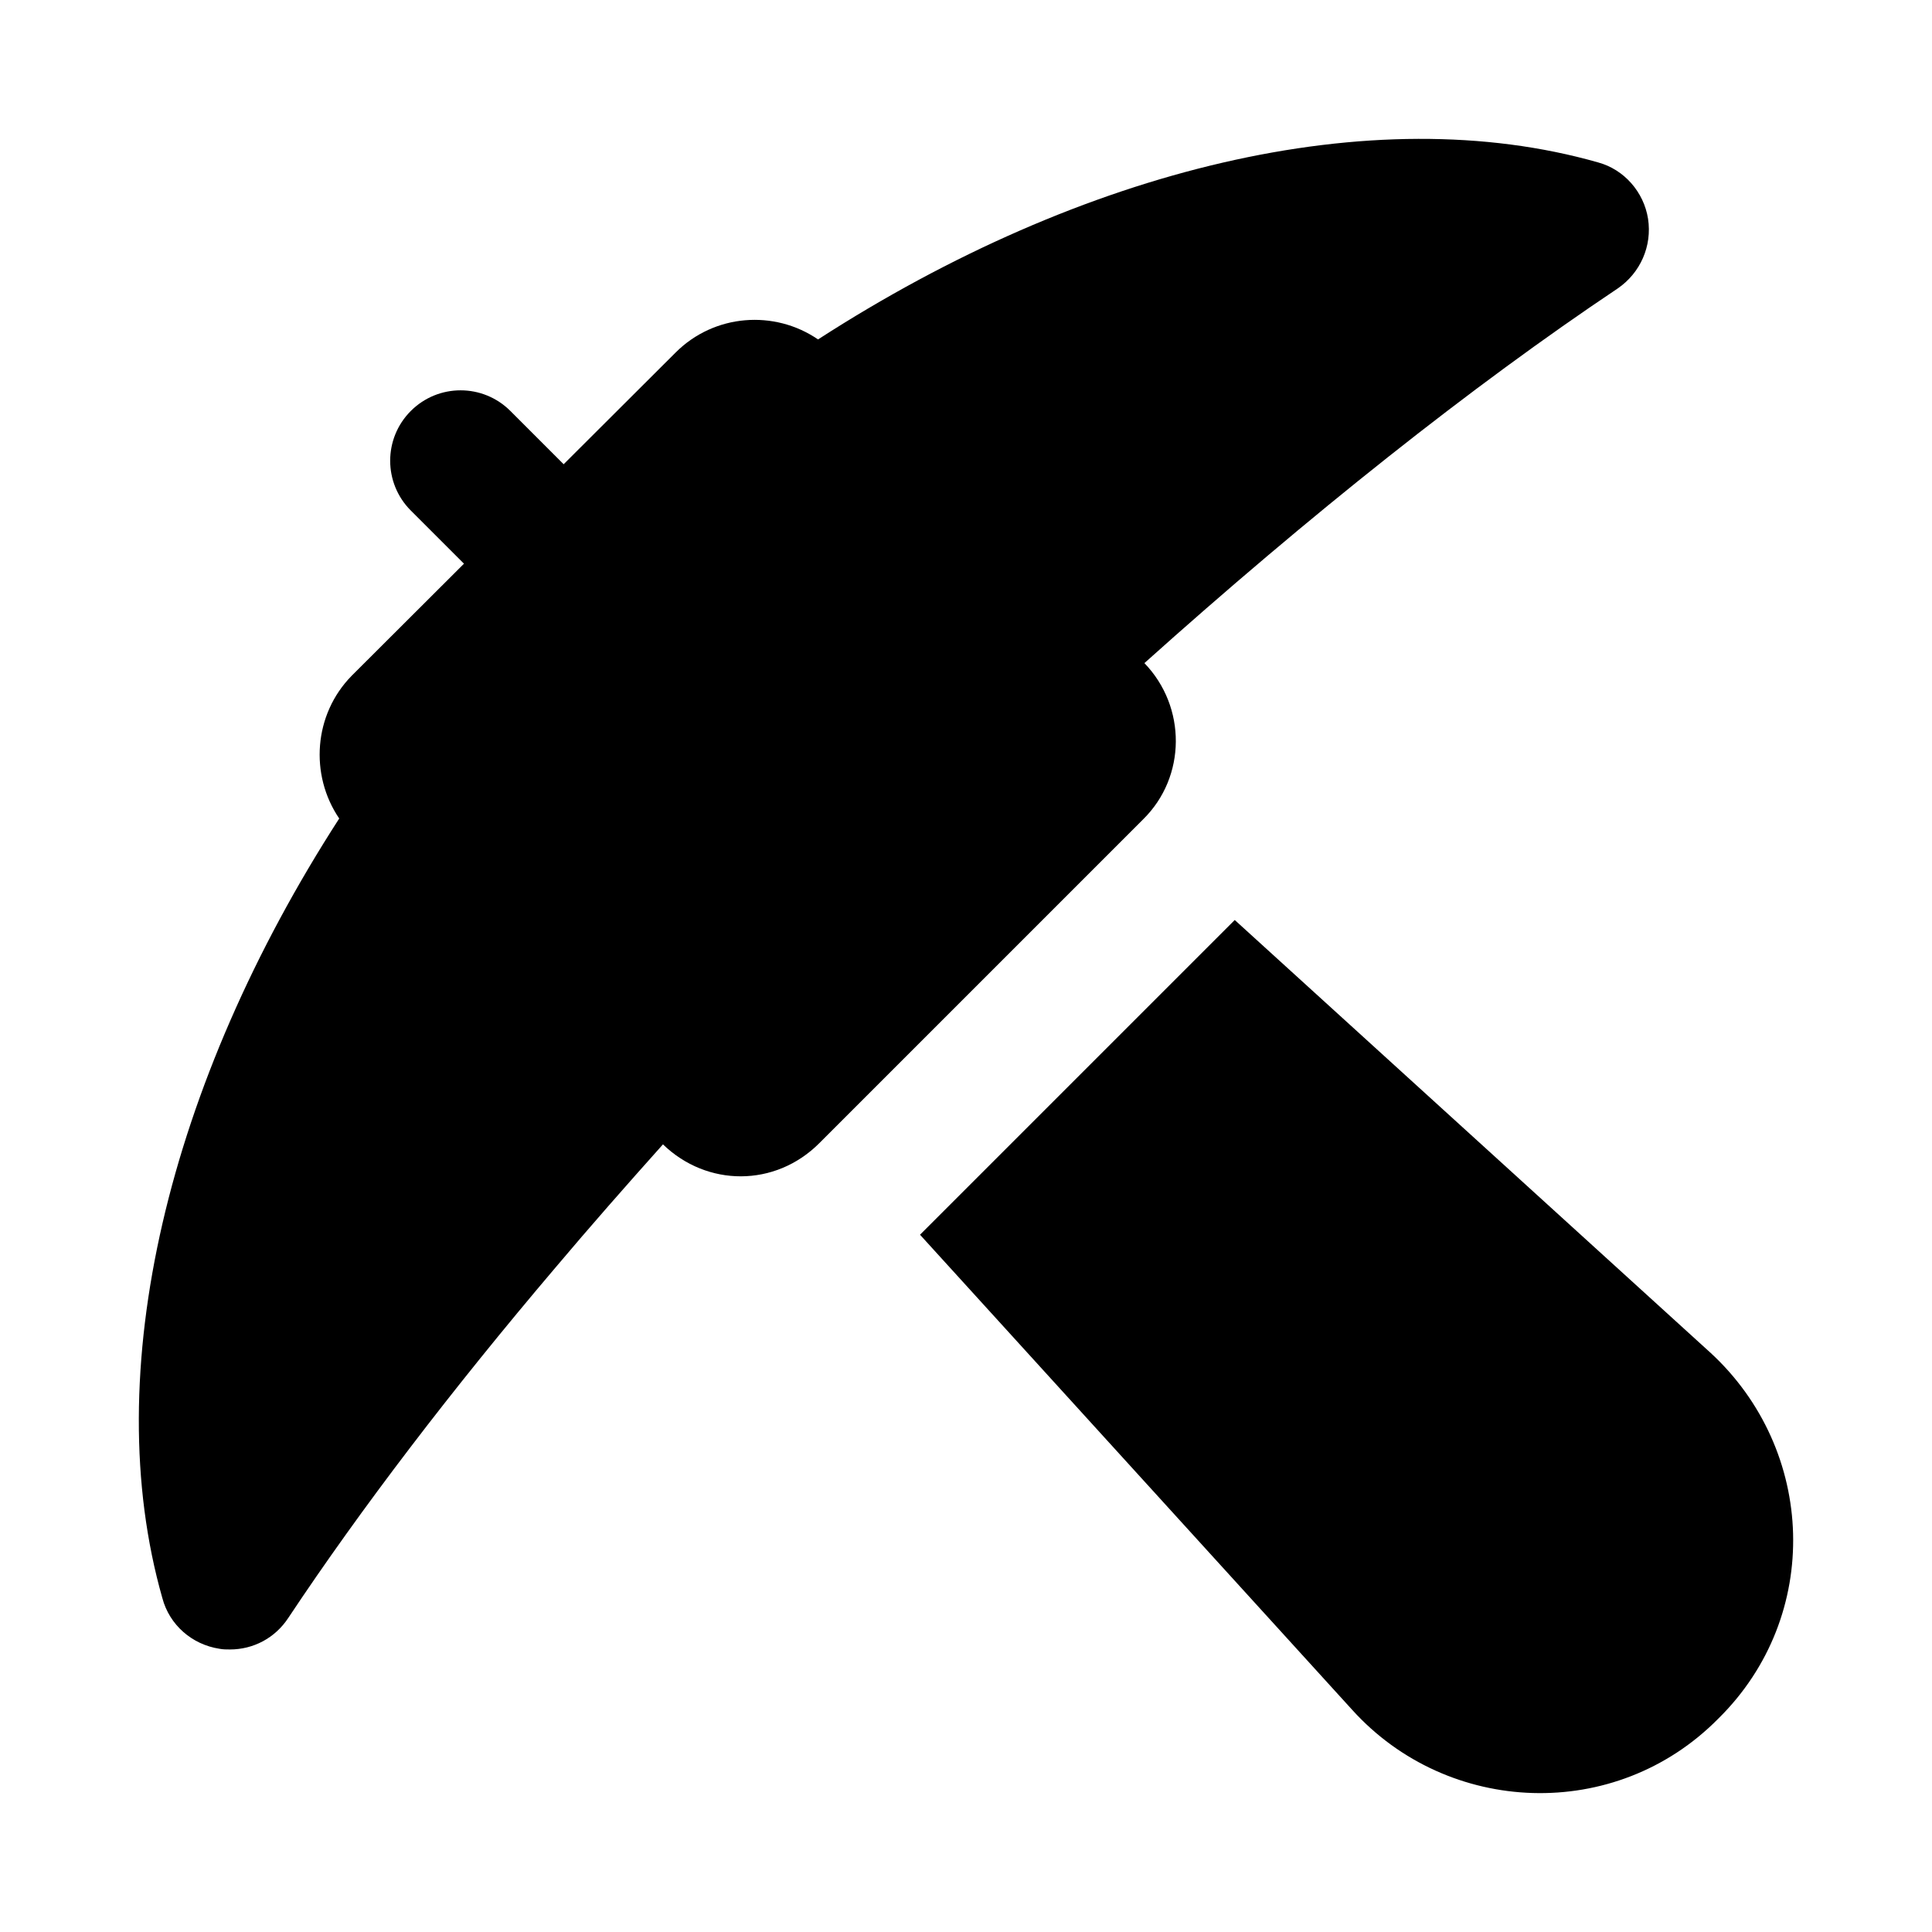
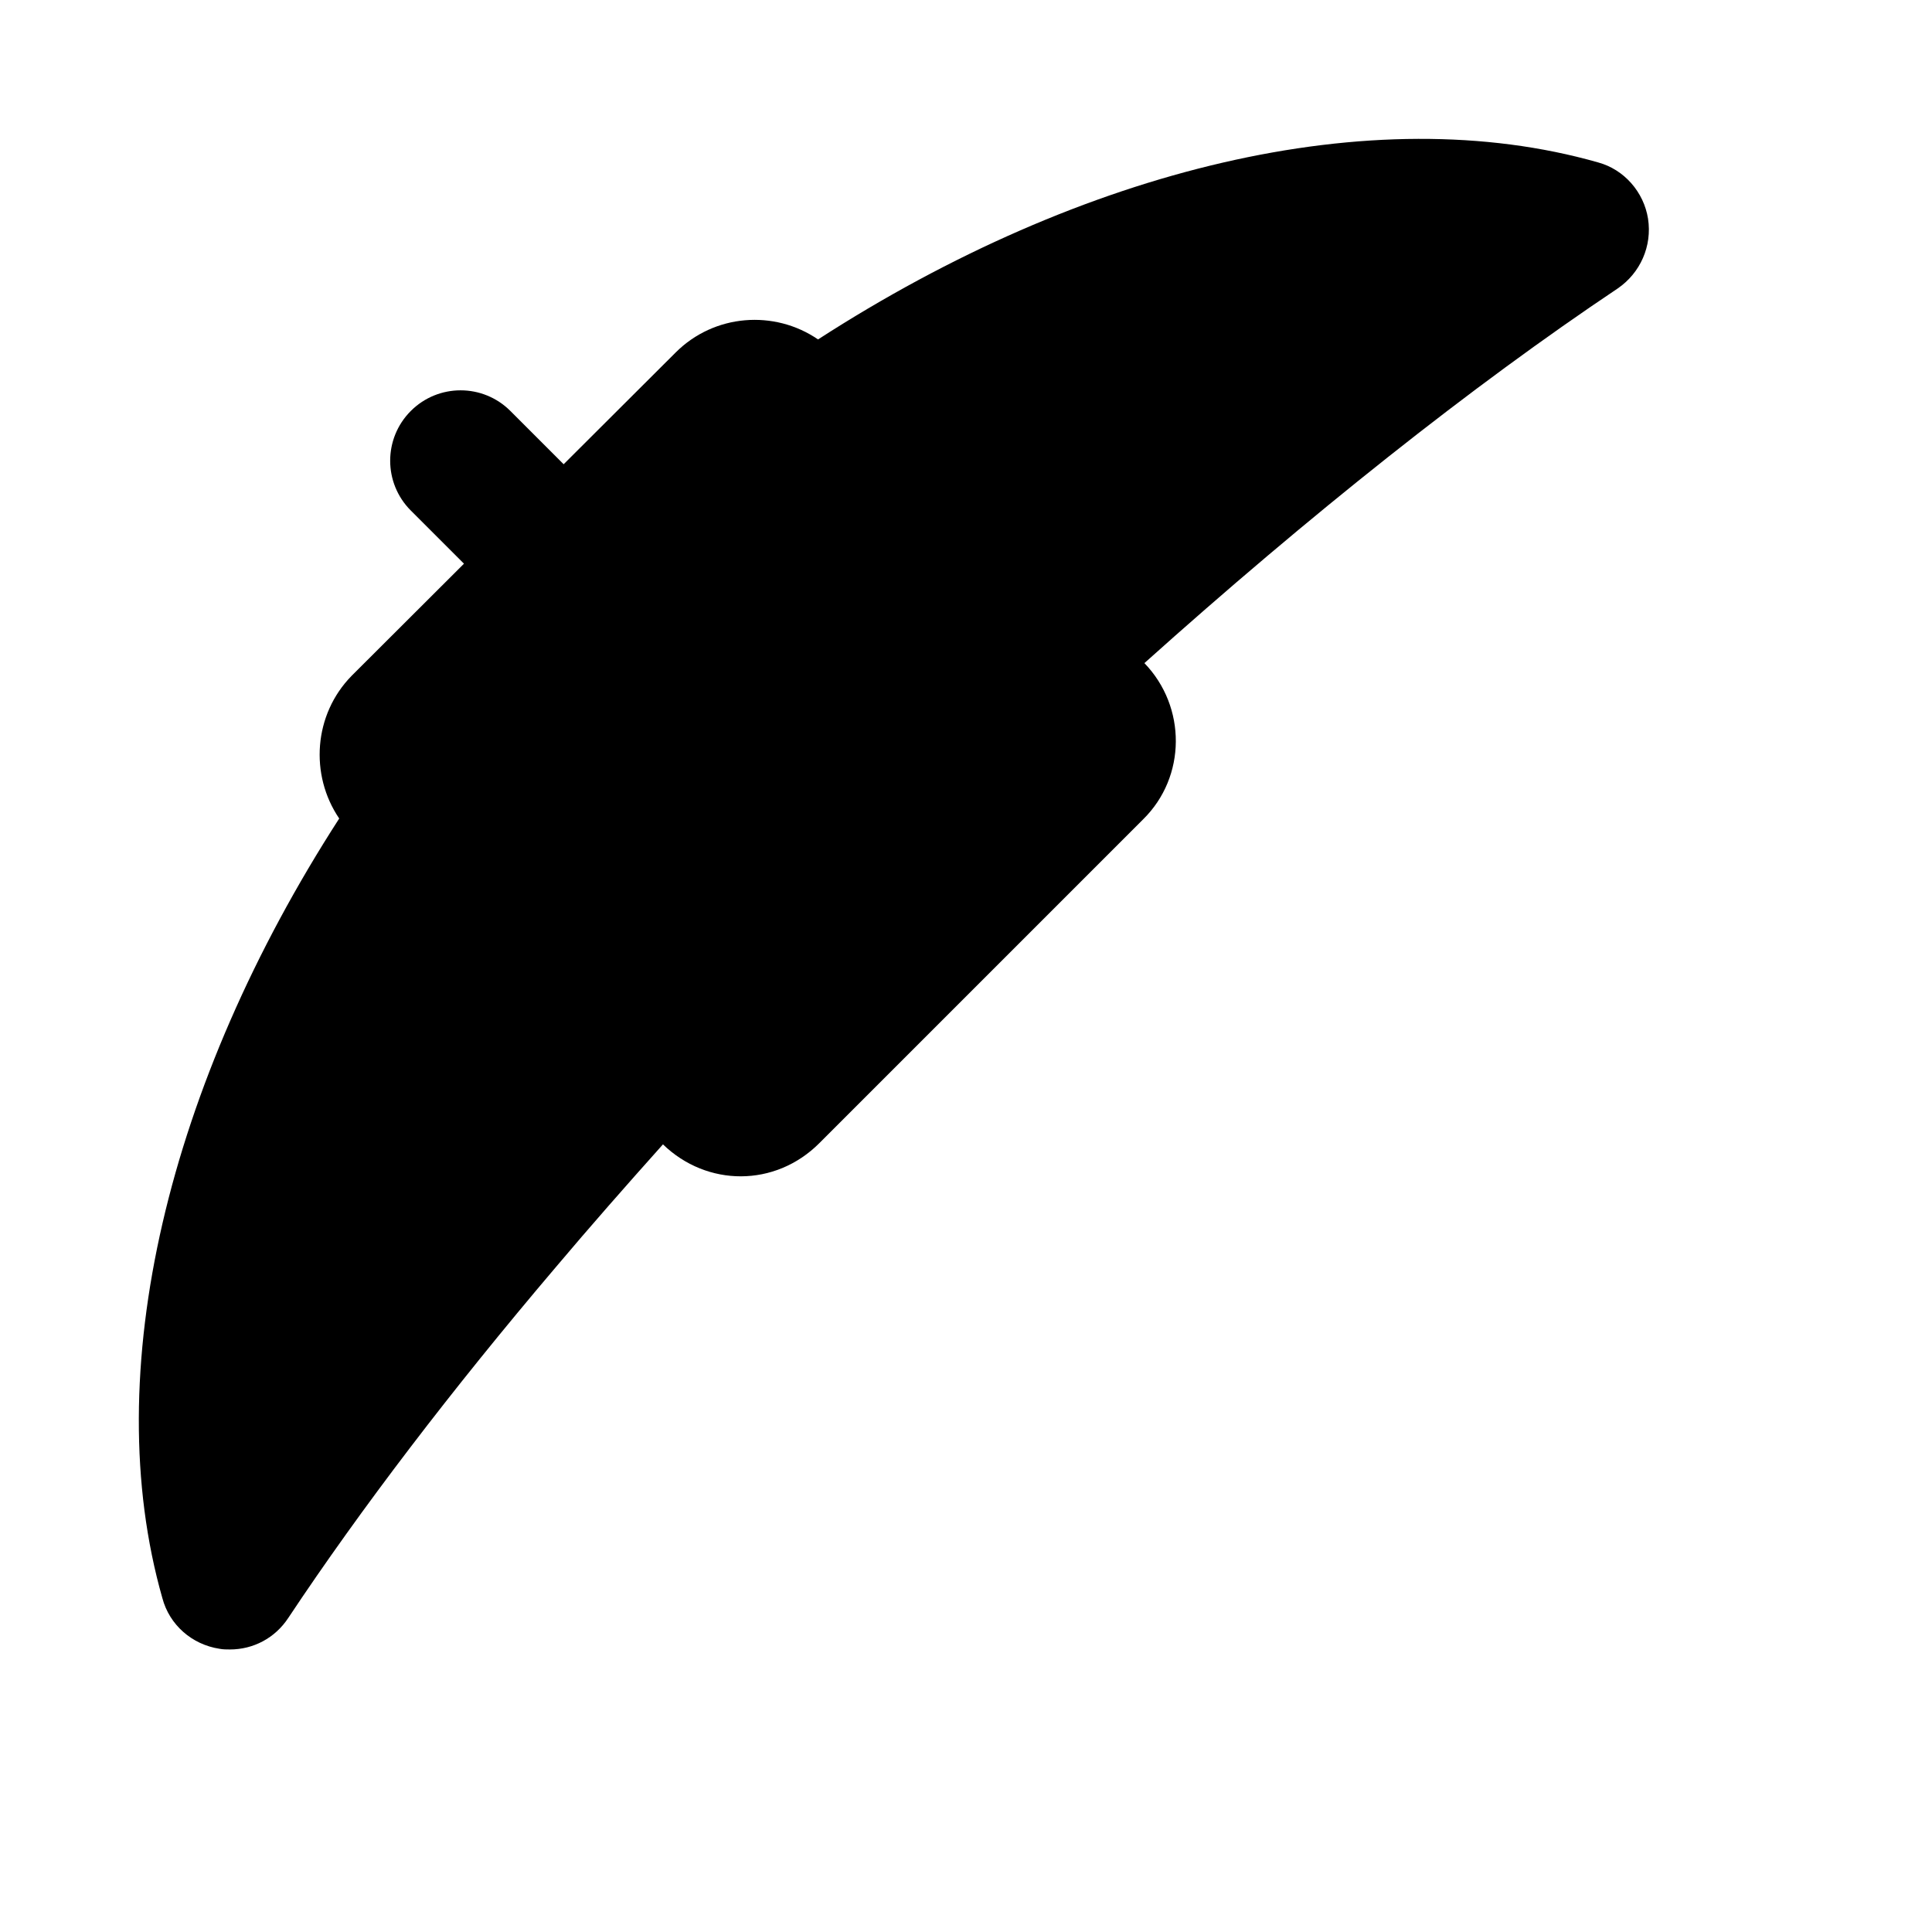
<svg xmlns="http://www.w3.org/2000/svg" fill="#000000" width="800px" height="800px" version="1.1" viewBox="144 144 512 512">
  <g>
    <path d="m447.28 319.73c43.691-39.172 86.734-73.402 125.44-99.293 5.973-4.106 9.148-11.195 8.027-18.473-1.121-7.09-6.348-13.062-13.246-14.926-59.809-17.031-136.45 1.547-206.71 46.914-11.555-7.91-27.484-6.781-37.734 3.465l-29.684 29.613-14.117-14.121c-7.289-7.289-19.098-7.289-26.387 0s-7.289 19.098 0 26.387l14.09 14.09-29.742 29.68c-10.117 10.281-11.188 26.289-3.32 37.848-45.352 70.281-63.887 146.84-46.871 206.59 1.867 7.09 7.836 12.316 15.117 13.434 0.934 0.188 1.867 0.188 2.797 0.188 6.16 0 11.945-2.984 15.488-8.398 19.219-28.922 43.293-60.457 70.719-92.738 9.109-10.801 18.723-21.742 28.547-32.719 11.66 11.293 29.727 11.391 41.426-0.309l85.832-85.836c11.449-11.262 11.523-29.805 0.324-41.398z" />
-     <path d="m597.17 502.38-125.95-114.57-83.406 83.406 114.57 125.95c25.332 27.969 69.723 29.945 97.035 2.238 27.5-27.113 25.961-71.141-2.242-97.027z" />
  </g>
</svg>